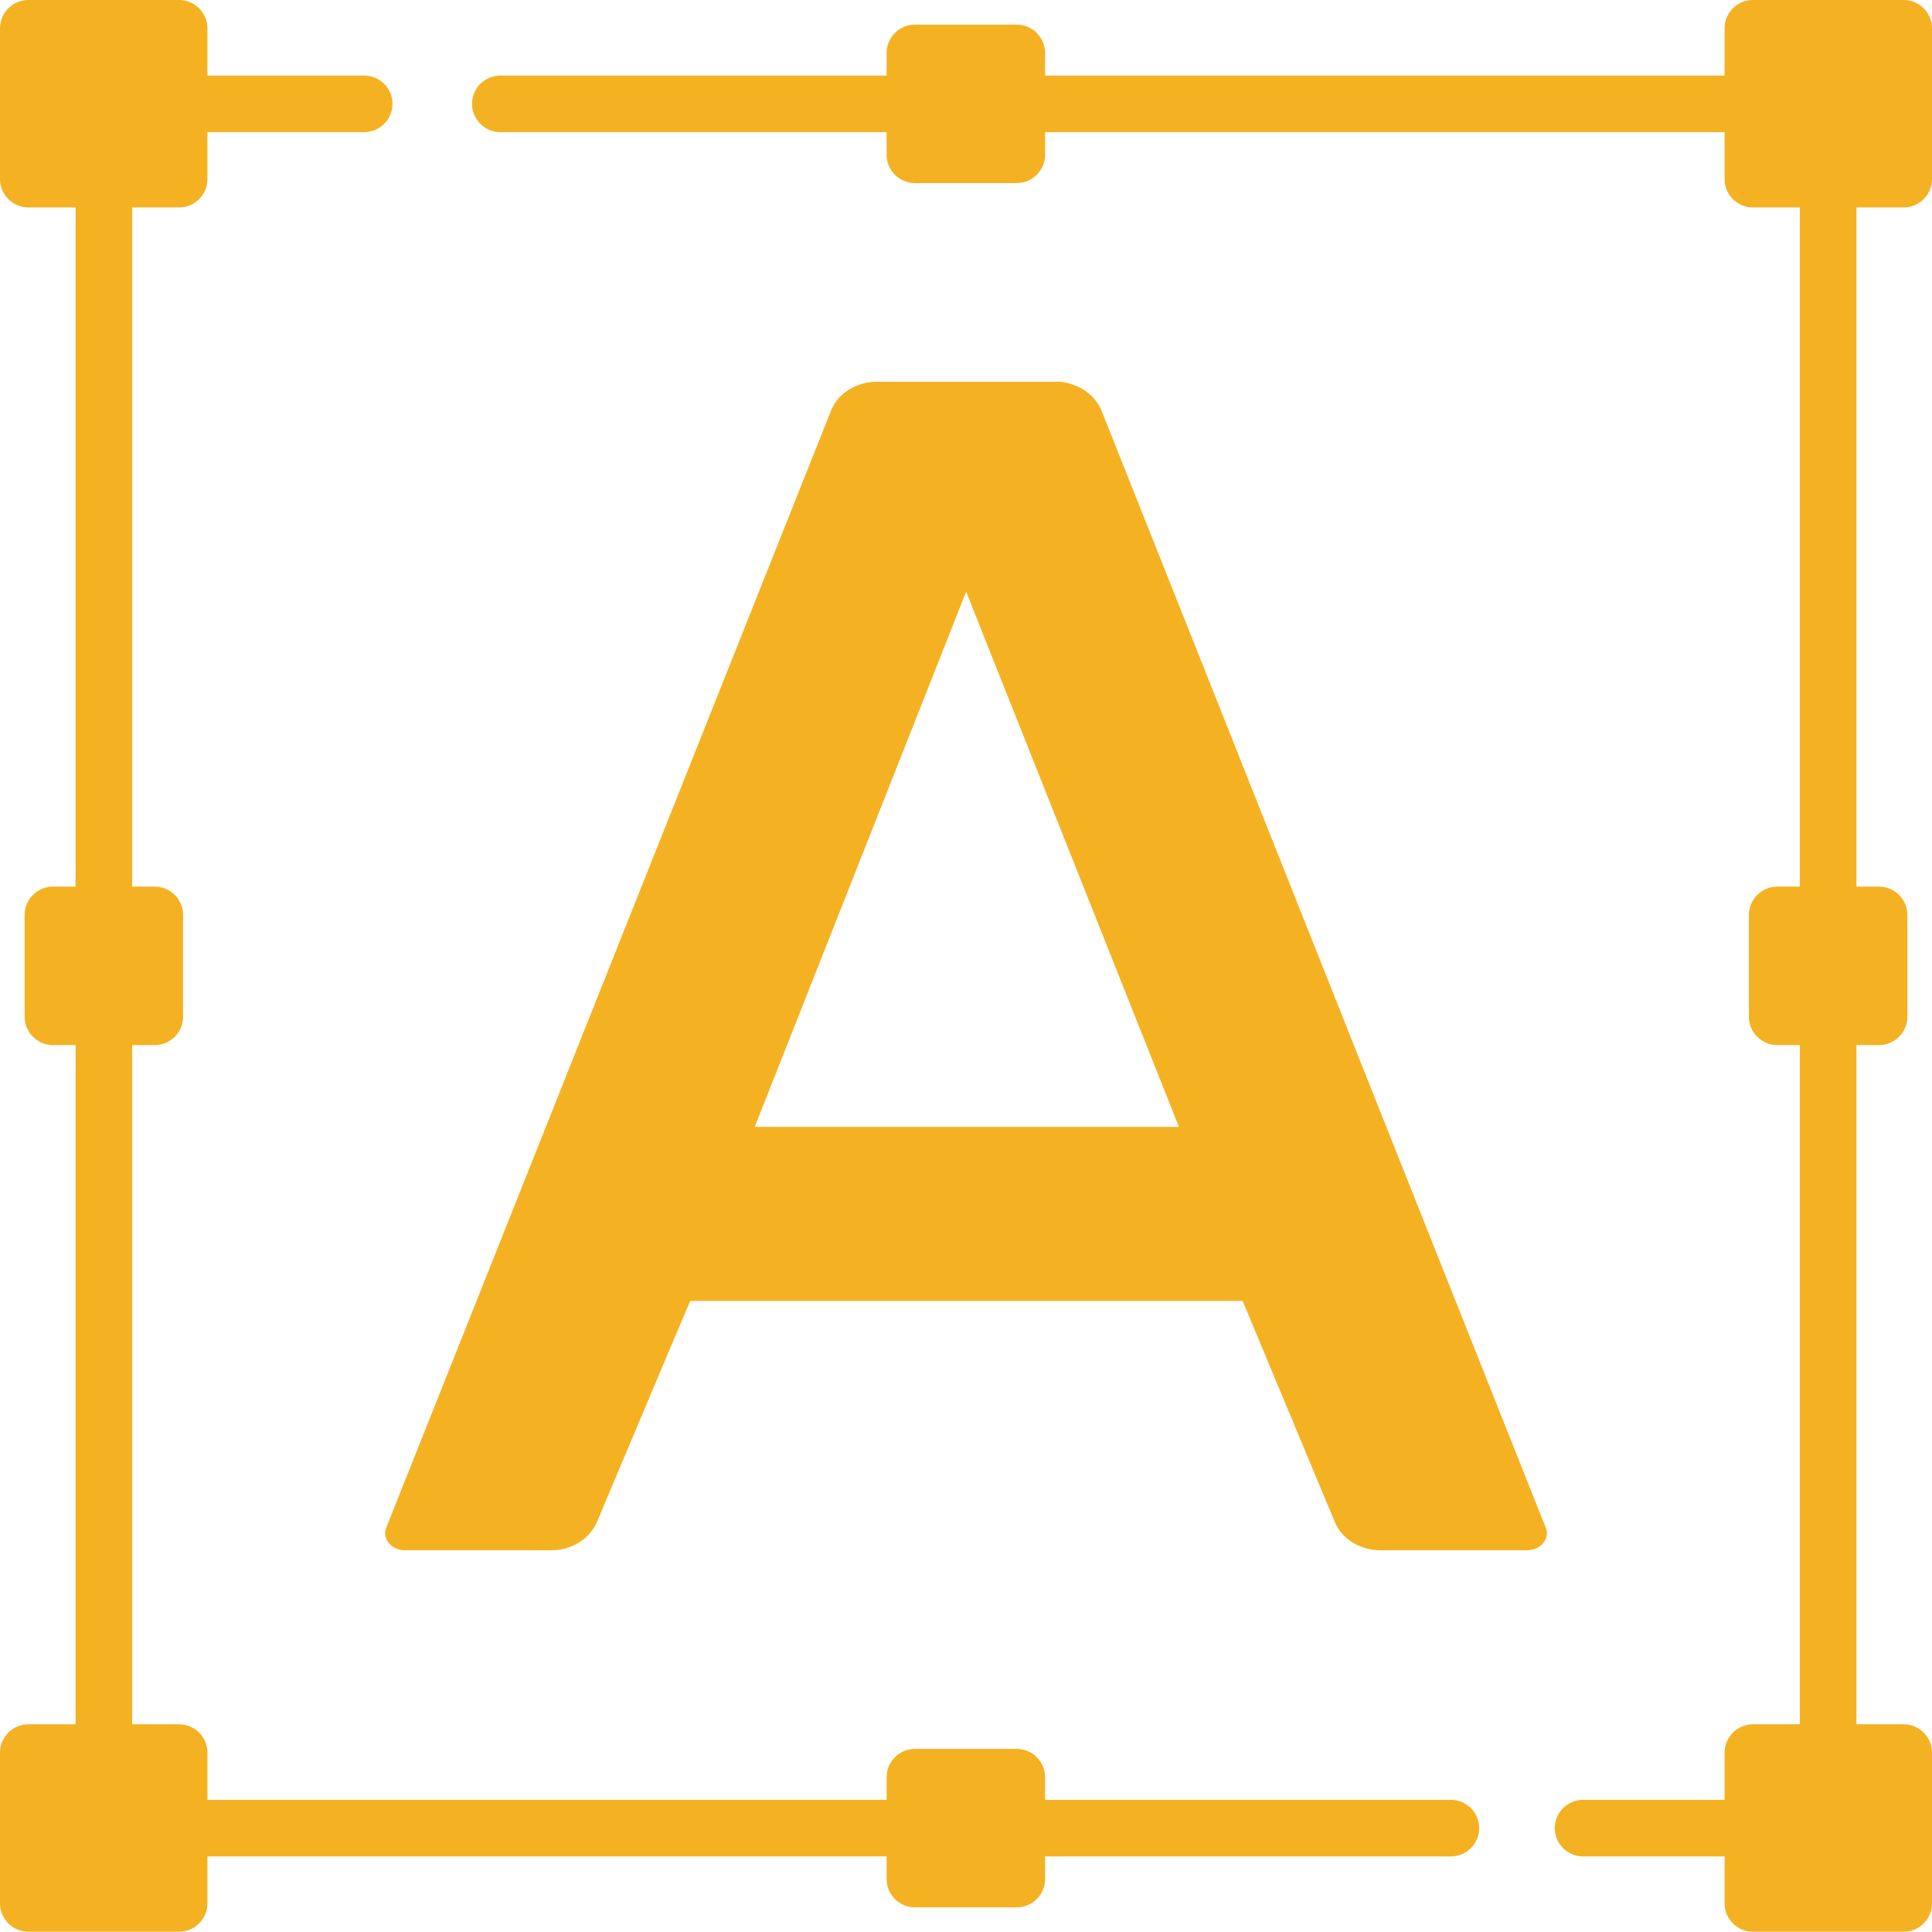
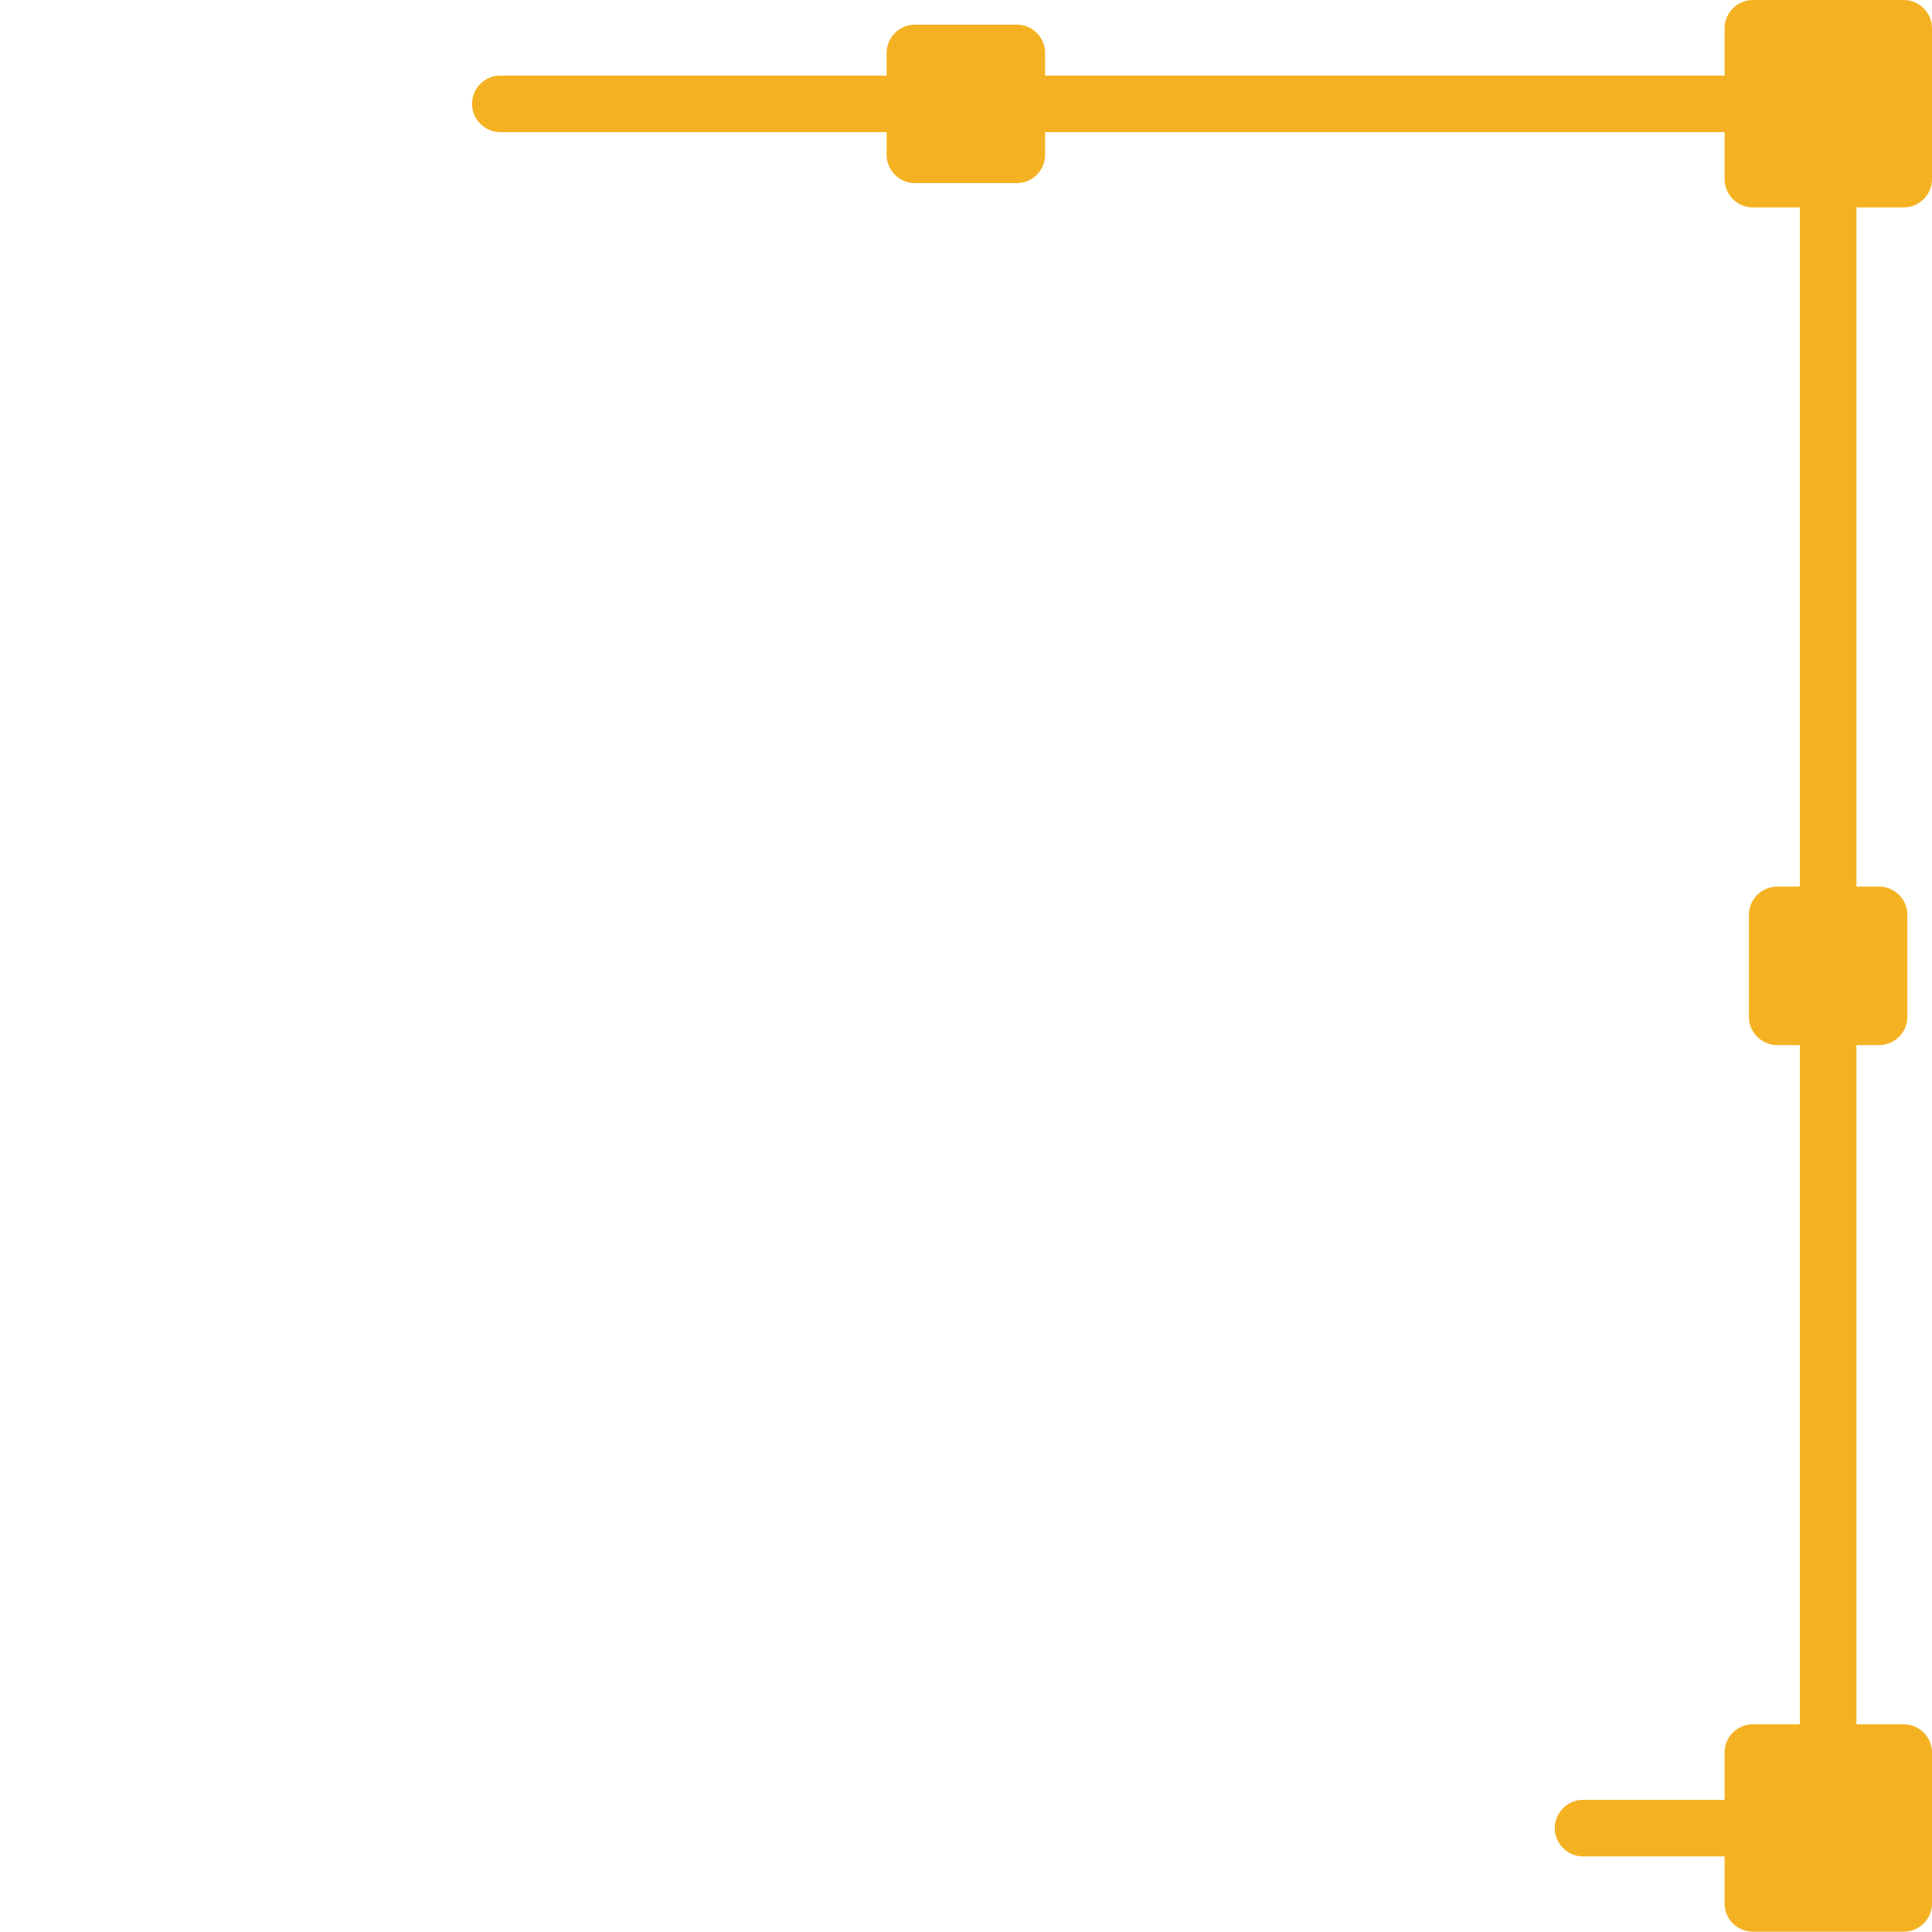
<svg xmlns="http://www.w3.org/2000/svg" version="1.1" id="svg5652" x="0px" y="0px" viewBox="0 0 682.7 682.7" style="enable-background:new 0 0 682.7 682.7;" xml:space="preserve">
  <style type="text/css">
	.st0{fill:#F4B223;}
</style>
  <g>
-     <path class="st0" d="M512.7,636H369.3v-8c0-5.5-4.5-10-10-10h-36c-5.5,0-10,4.5-10,10v8h-240v-16.7c0-5.5-4.5-10-10-10H46.7v-240h8   c5.5,0,10-4.5,10-10v-36c0-5.5-4.5-10-10-10h-8v-240h16.6c5.5,0,10-4.5,10-10V46.7h55.4c5.5,0,10-4.5,10-10s-4.5-10-10-10H73.3V10   c0-5.5-4.5-10-10-10H10C4.5,0,0,4.5,0,10v53.3c0,5.5,4.5,10,10,10h16.7v240h-8c-5.5,0-10,4.5-10,10v36c0,5.5,4.5,10,10,10h8v240H10   c-5.5,0-10,4.5-10,10v53.3c0,5.5,4.5,10,10,10h53.3c5.5,0,10-4.5,10-10V656h240v8c0,5.5,4.5,10,10,10h36c5.5,0,10-4.5,10-10v-8   h143.4c5.5,0,10-4.5,10-10S518.2,636,512.7,636z" />
    <path class="st0" d="M672.7,73.3c5.5,0,10-4.5,10-10V10c0-5.5-4.5-10-10-10h-53.3c-5.5,0-10,4.5-10,10v16.7H369.3v-8   c0-5.5-4.5-10-10-10h-36c-5.5,0-10,4.5-10,10v8H176.8c-5.5,0-10,4.5-10,10s4.5,10,10,10h136.5v8c0,5.5,4.5,10,10,10h36   c5.5,0,10-4.5,10-10v-8h240.1v16.6c0,5.5,4.5,10,10,10H636v240h-8c-5.5,0-10,4.5-10,10v36c0,5.5,4.5,10,10,10h8v240h-16.6   c-5.5,0-10,4.5-10,10V636h-50c-5.5,0-10,4.5-10,10s4.5,10,10,10h50v16.6c0,5.5,4.5,10,10,10h53.3c5.5,0,10-4.5,10-10v-53.3   c0-5.5-4.5-10-10-10H656v-240h8c5.5,0,10-4.5,10-10v-36c0-5.5-4.5-10-10-10h-8v-240L672.7,73.3L672.7,73.3z" />
-     <path class="st0" d="M444.8,284.8L428.6,244l-39.4-99c-2.2-5.3-7.5-9.1-13.8-10c-0.7-0.1-1.5-0.1-2.3-0.1h-63.3   c-7.2,0-13.7,4.1-16.1,10.1L136.5,539.8c-1.6,3.9,1.8,8,6.5,8h51.9c3.8,0,7.2-1.1,10.1-3c2.6-1.7,4.7-4.1,5.9-6.9l7.3-17.3   l17.1-40.6l8.6-20.3h195.2l32.6,78.2c2.5,5.9,8.9,9.9,16,9.9h52c2.5,0,4.7-1.2,5.9-2.9c1-1.5,1.4-3.3,0.6-5.1L444.8,284.8z    M266.7,398.2l74.7-189.1l34,85.5l41.2,103.6H266.7z" />
  </g>
</svg>